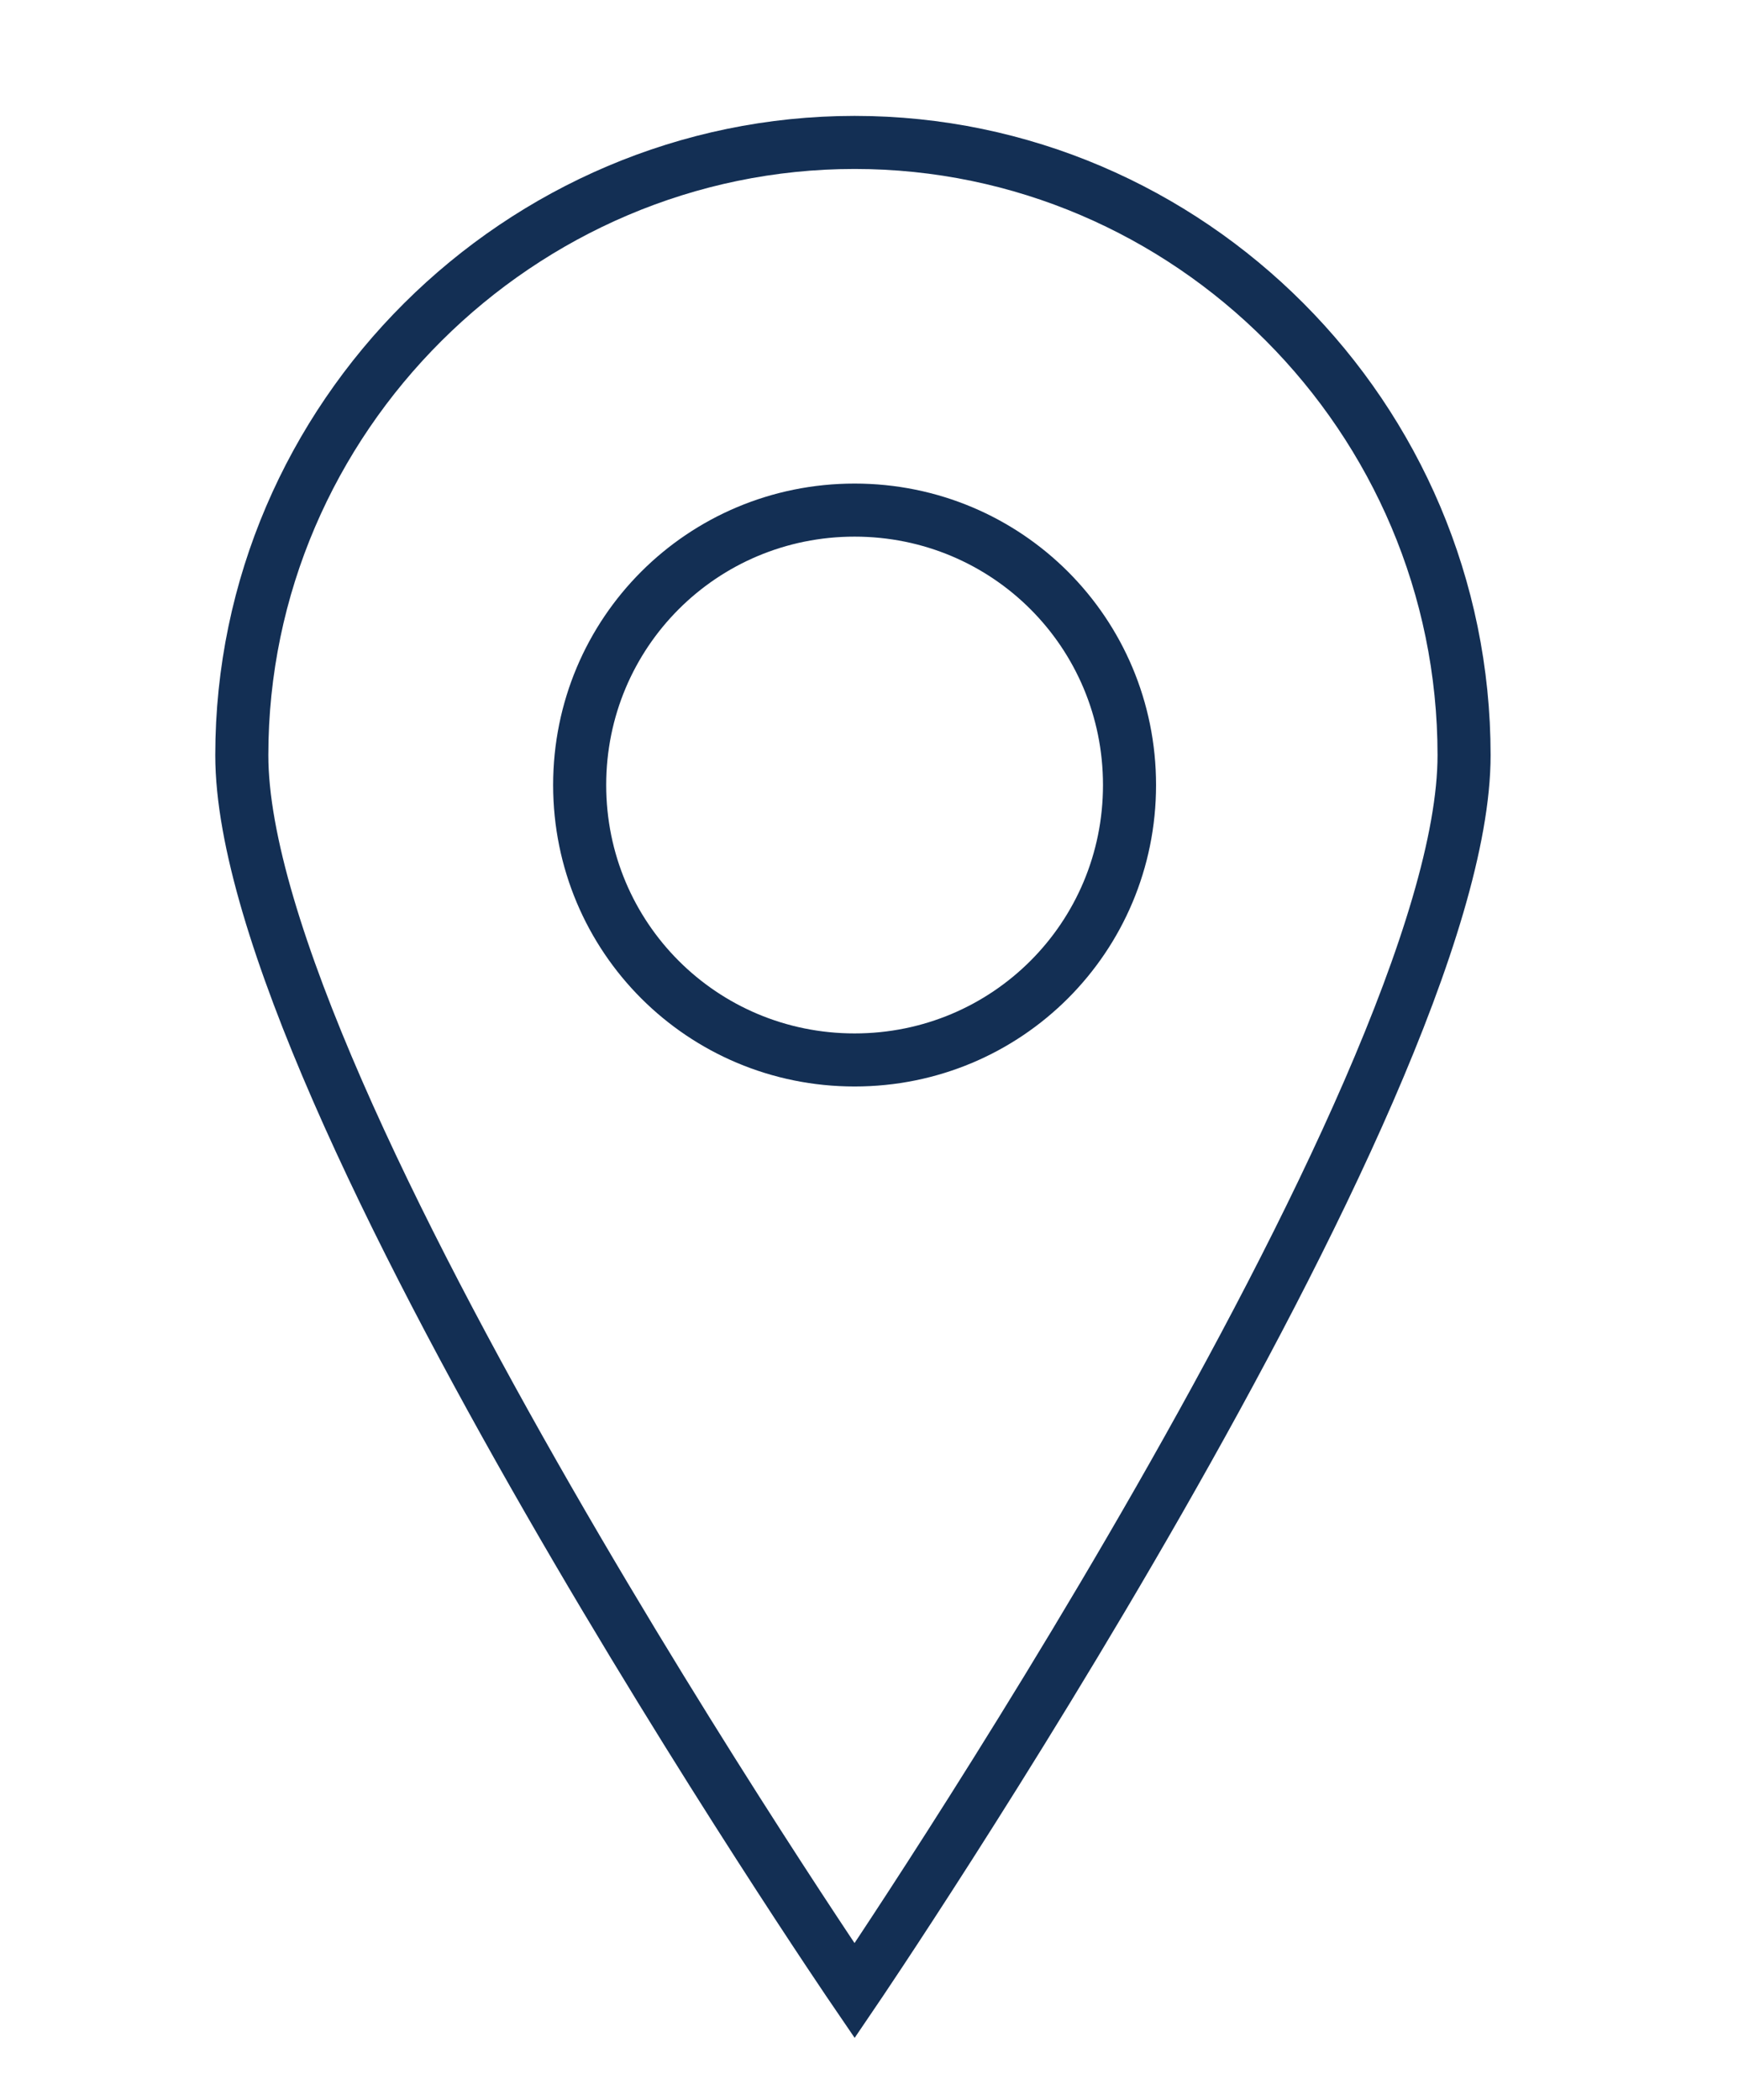
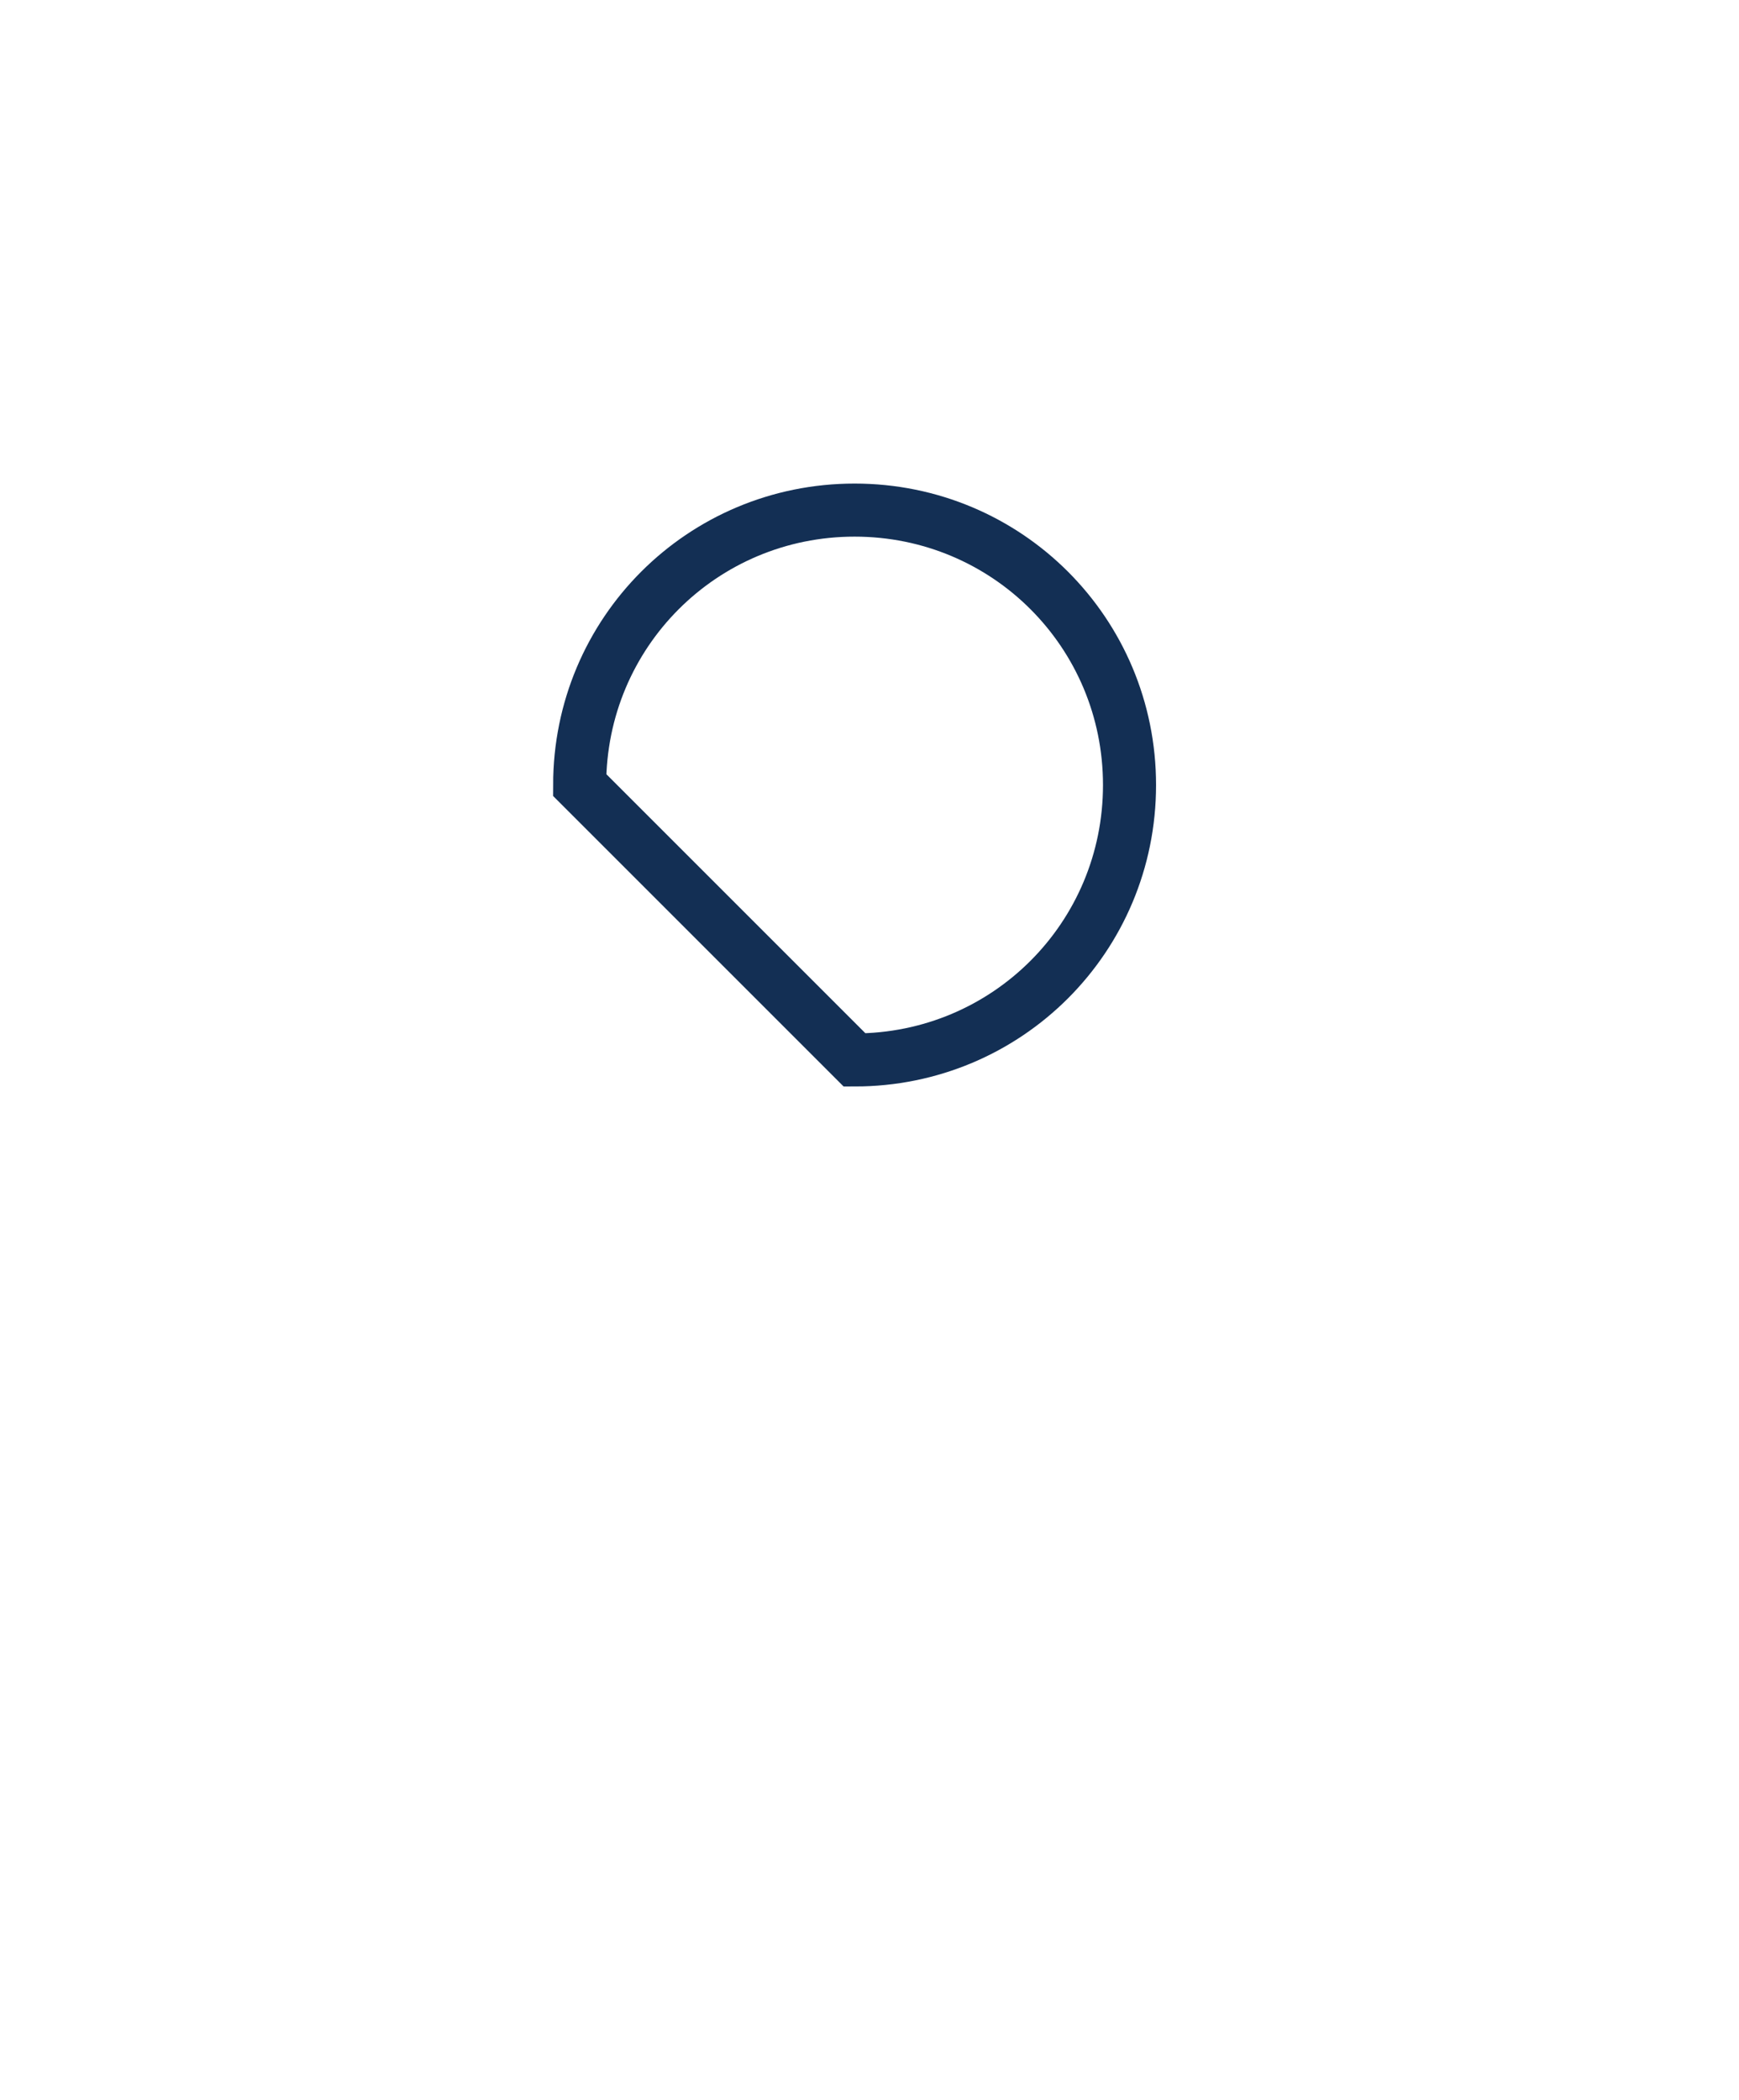
<svg xmlns="http://www.w3.org/2000/svg" id="Ebene_1" x="0px" y="0px" viewBox="0 0 52.5 63.4" style="enable-background:new 0 0 52.5 63.4;" xml:space="preserve">
  <style type="text/css">	.st0{fill:none;stroke:#132F54;stroke-width:1.602;stroke-miterlimit:10;}</style>
  <g>
-     <path class="st0" d="M25.8,60.1c0,0,18.4-27.1,18.4-37.3c0-10.2-8.3-18.5-18.4-18.5S7.3,12.6,7.3,22.8C7.3,33,25.8,60.1,25.8,60.1z   " />
-     <path class="st0" d="M25.8,32c4.6,0,8.3-3.7,8.3-8.3c0-4.6-3.7-8.3-8.3-8.3s-8.3,3.7-8.3,8.3C17.5,28.3,21.2,32,25.8,32z" />
+     <path class="st0" d="M25.8,32c4.6,0,8.3-3.7,8.3-8.3c0-4.6-3.7-8.3-8.3-8.3s-8.3,3.7-8.3,8.3z" />
  </g>
</svg>